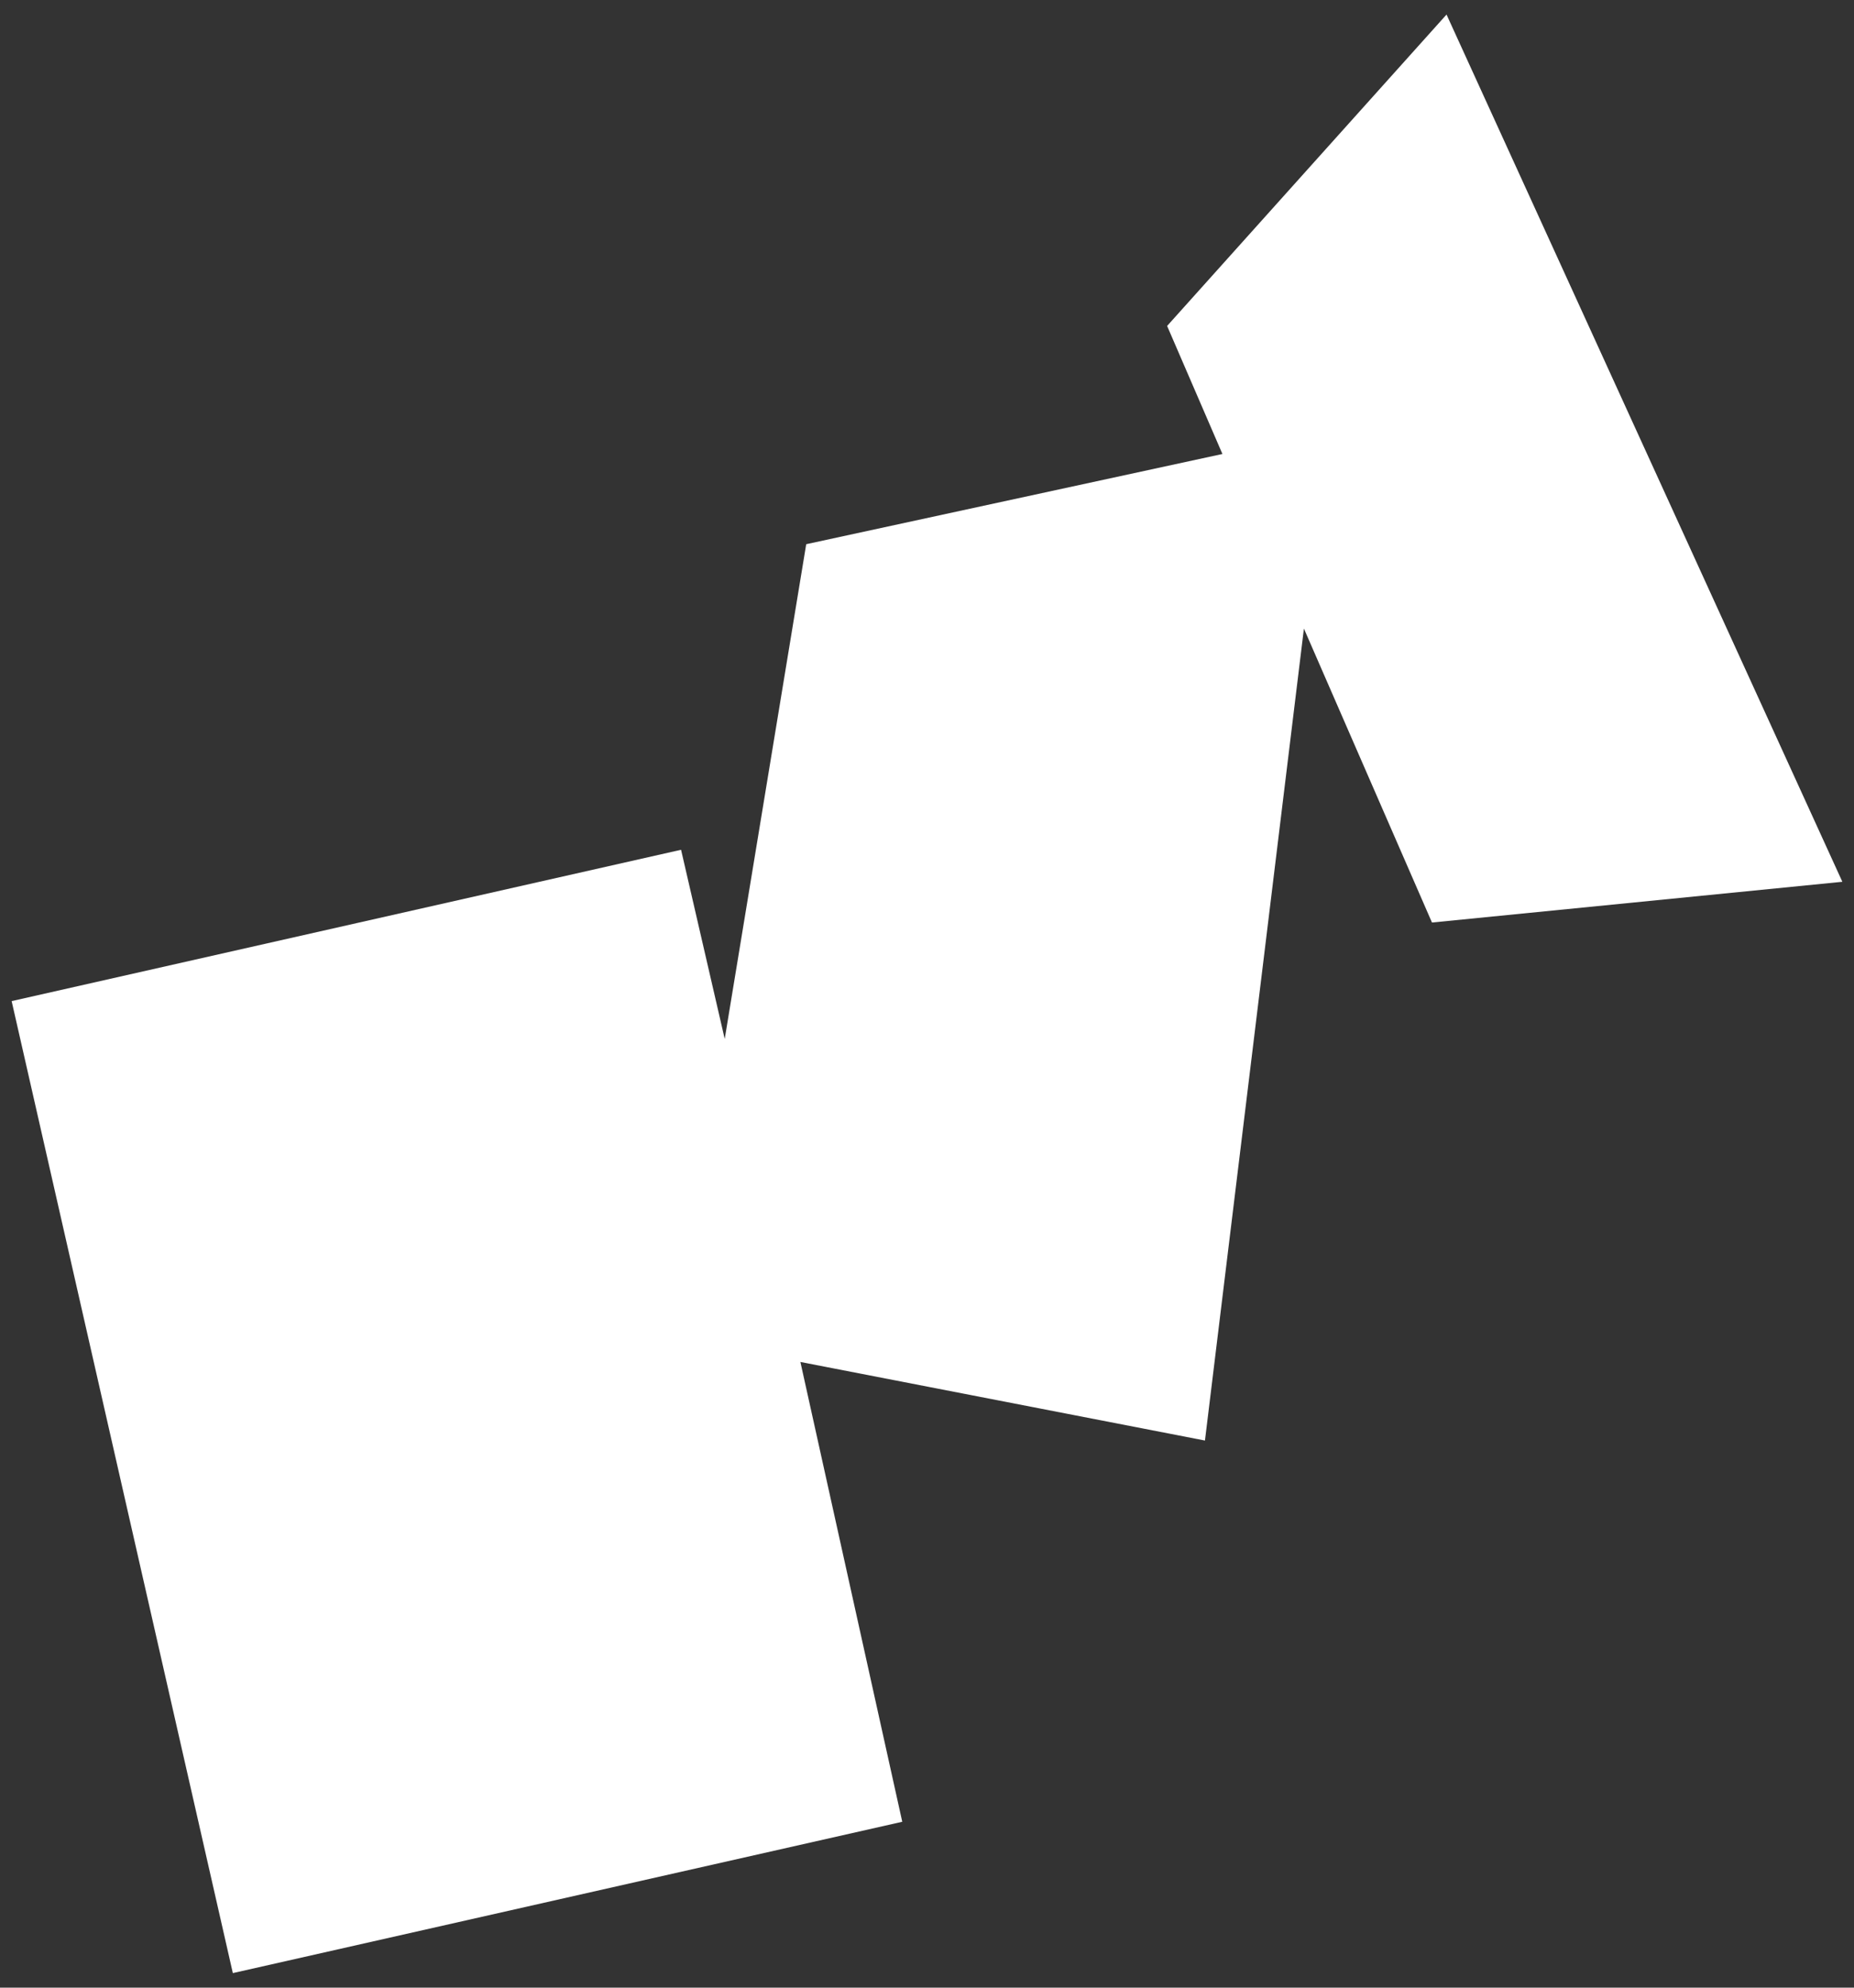
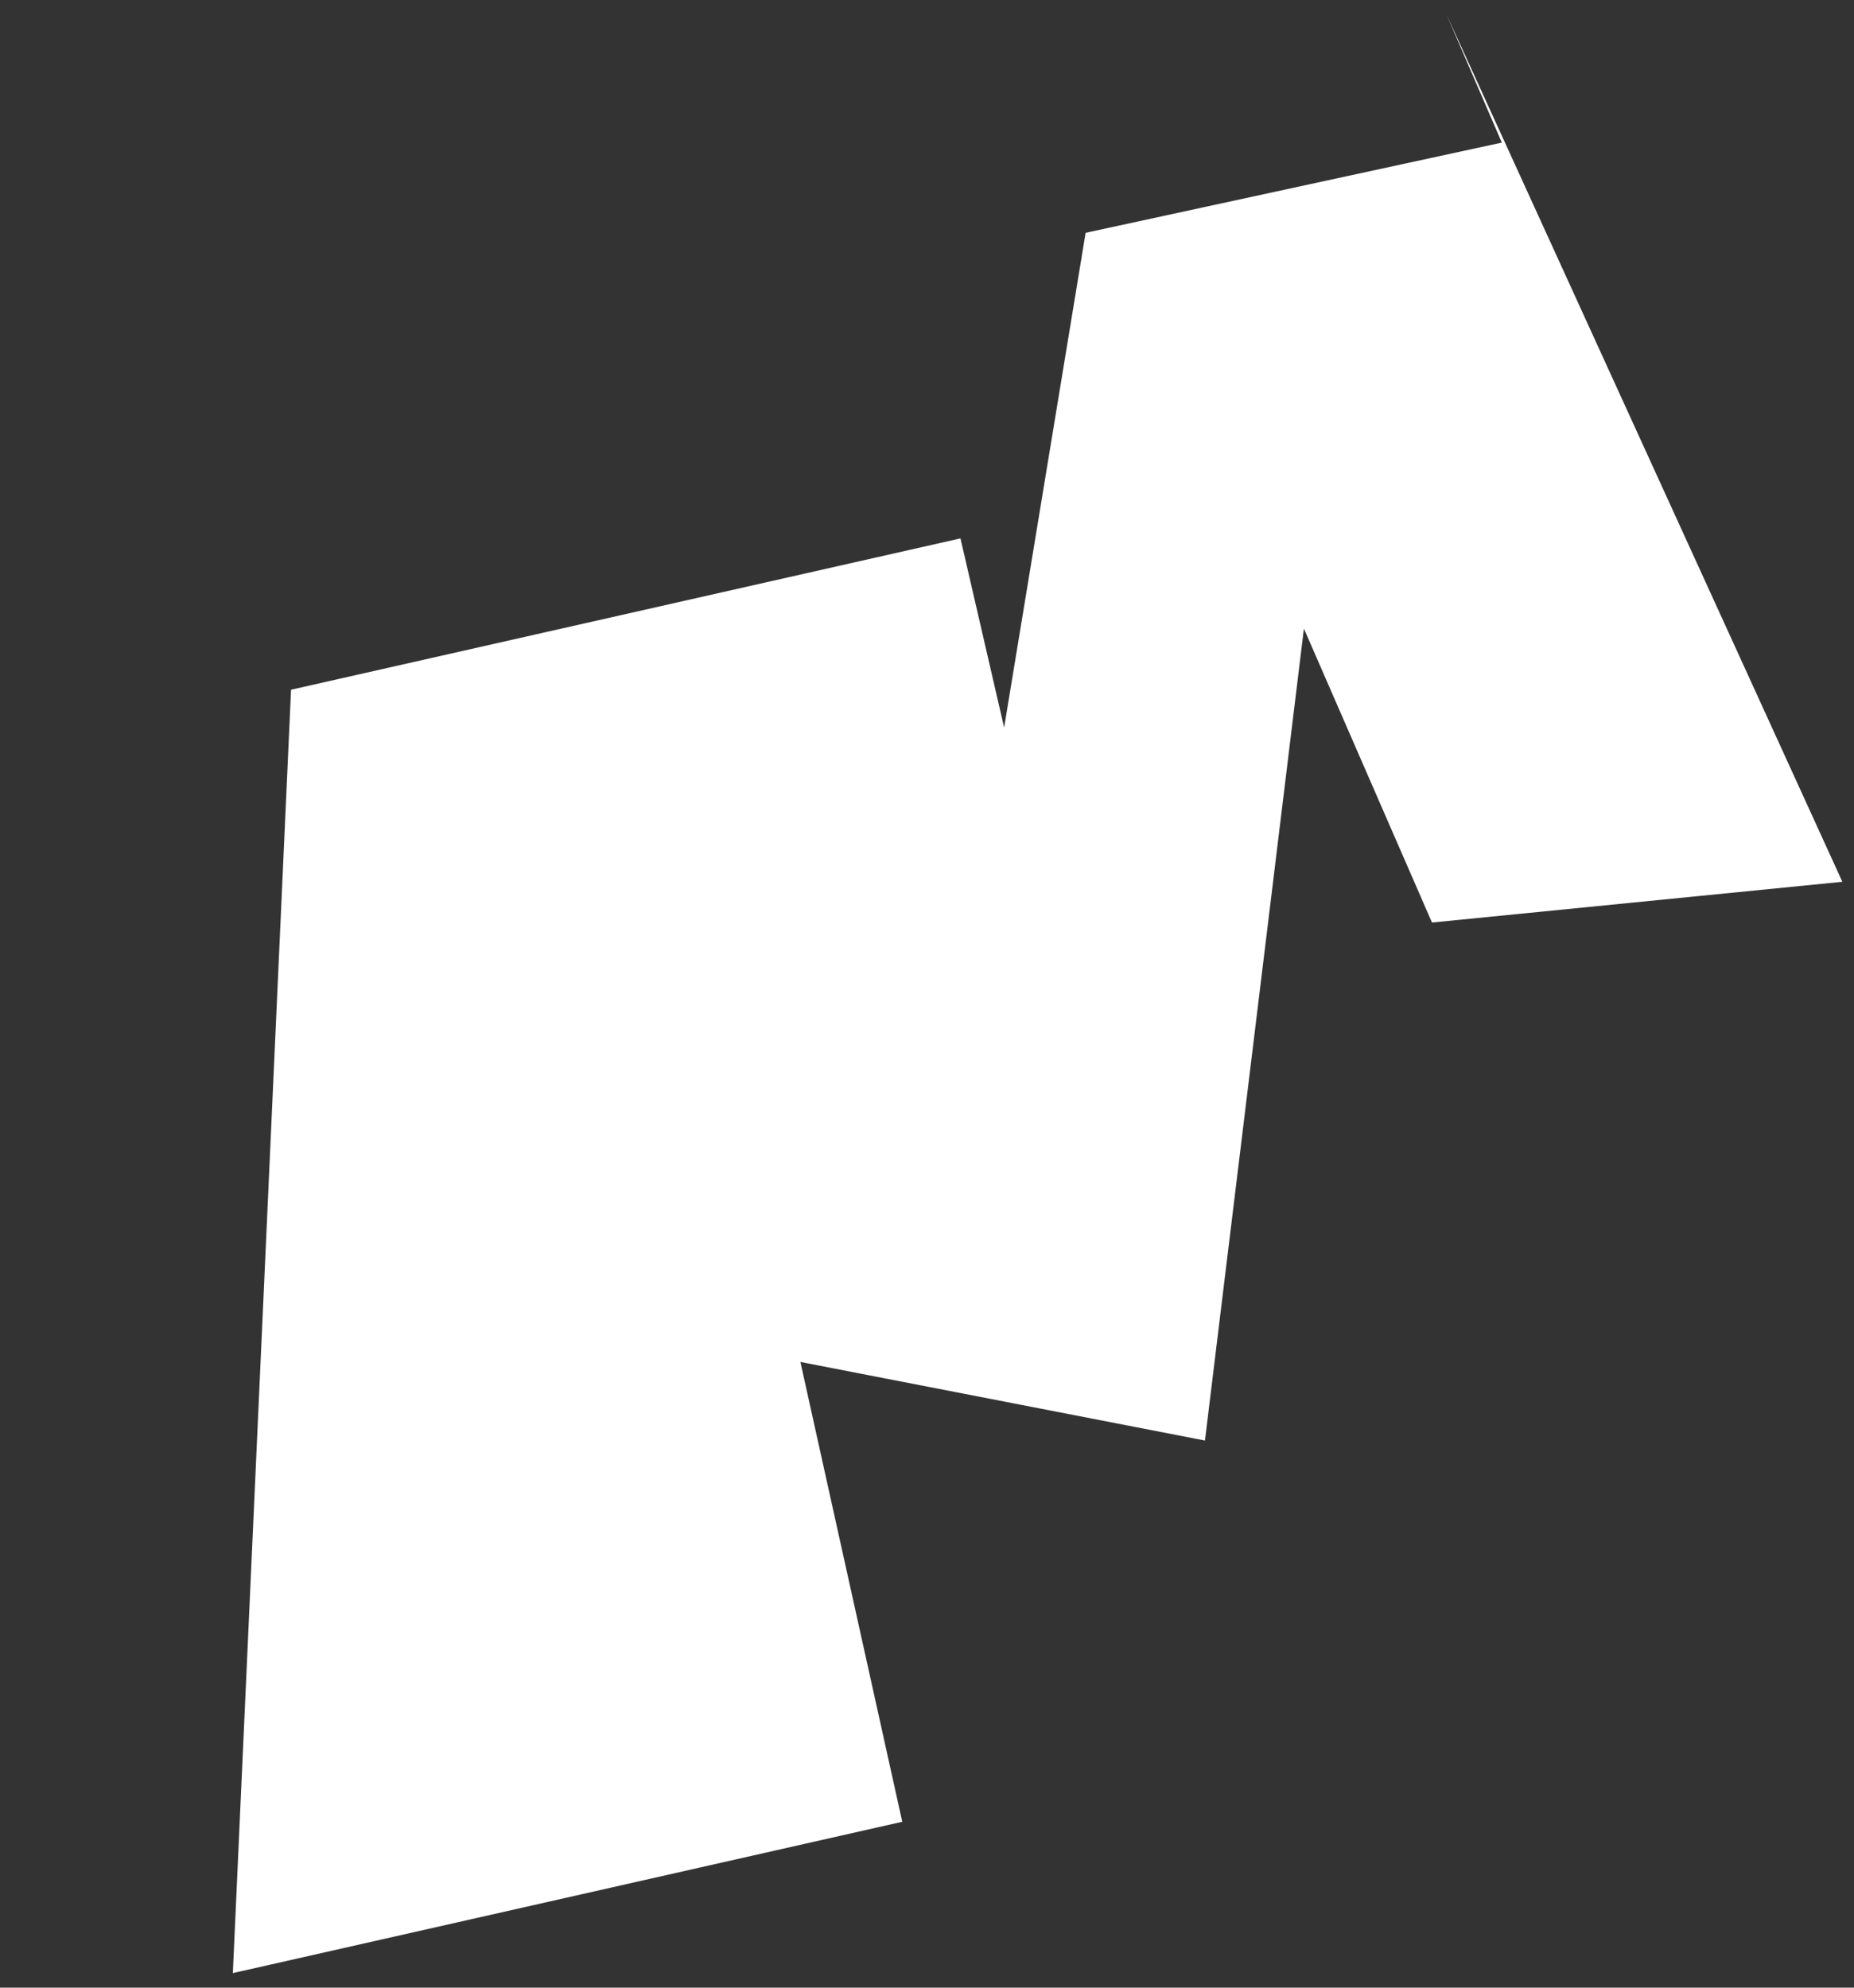
<svg xmlns="http://www.w3.org/2000/svg" version="1.1" id="Capa_1" x="0px" y="0px" viewBox="0 0 63.7 68.3" style="enable-background:new 0 0 63.7 68.3;" xml:space="preserve">
  <rect x="0" y="0" width="63.7" height="68.3" fill="#333333" stroke="none" />
  <style type="text/css">
	.st0{fill:#FFFFFF;}
</style>
-   <path id="Trazado_7" class="st0" d="M63.3,30.3L49.7,0.5l-9.6,10.7l1.9,4.4l-14.3,3.1l-2.8,17l-1.5-6.5l-23,5.2L8,67.8l23-5.2  l-3.5-15.8l13.9,2.7l3.4-27.9l4.4,10.1L63.3,30.3z" />
+   <path id="Trazado_7" class="st0" d="M63.3,30.3L49.7,0.5l1.9,4.4l-14.3,3.1l-2.8,17l-1.5-6.5l-23,5.2L8,67.8l23-5.2  l-3.5-15.8l13.9,2.7l3.4-27.9l4.4,10.1L63.3,30.3z" />
</svg>